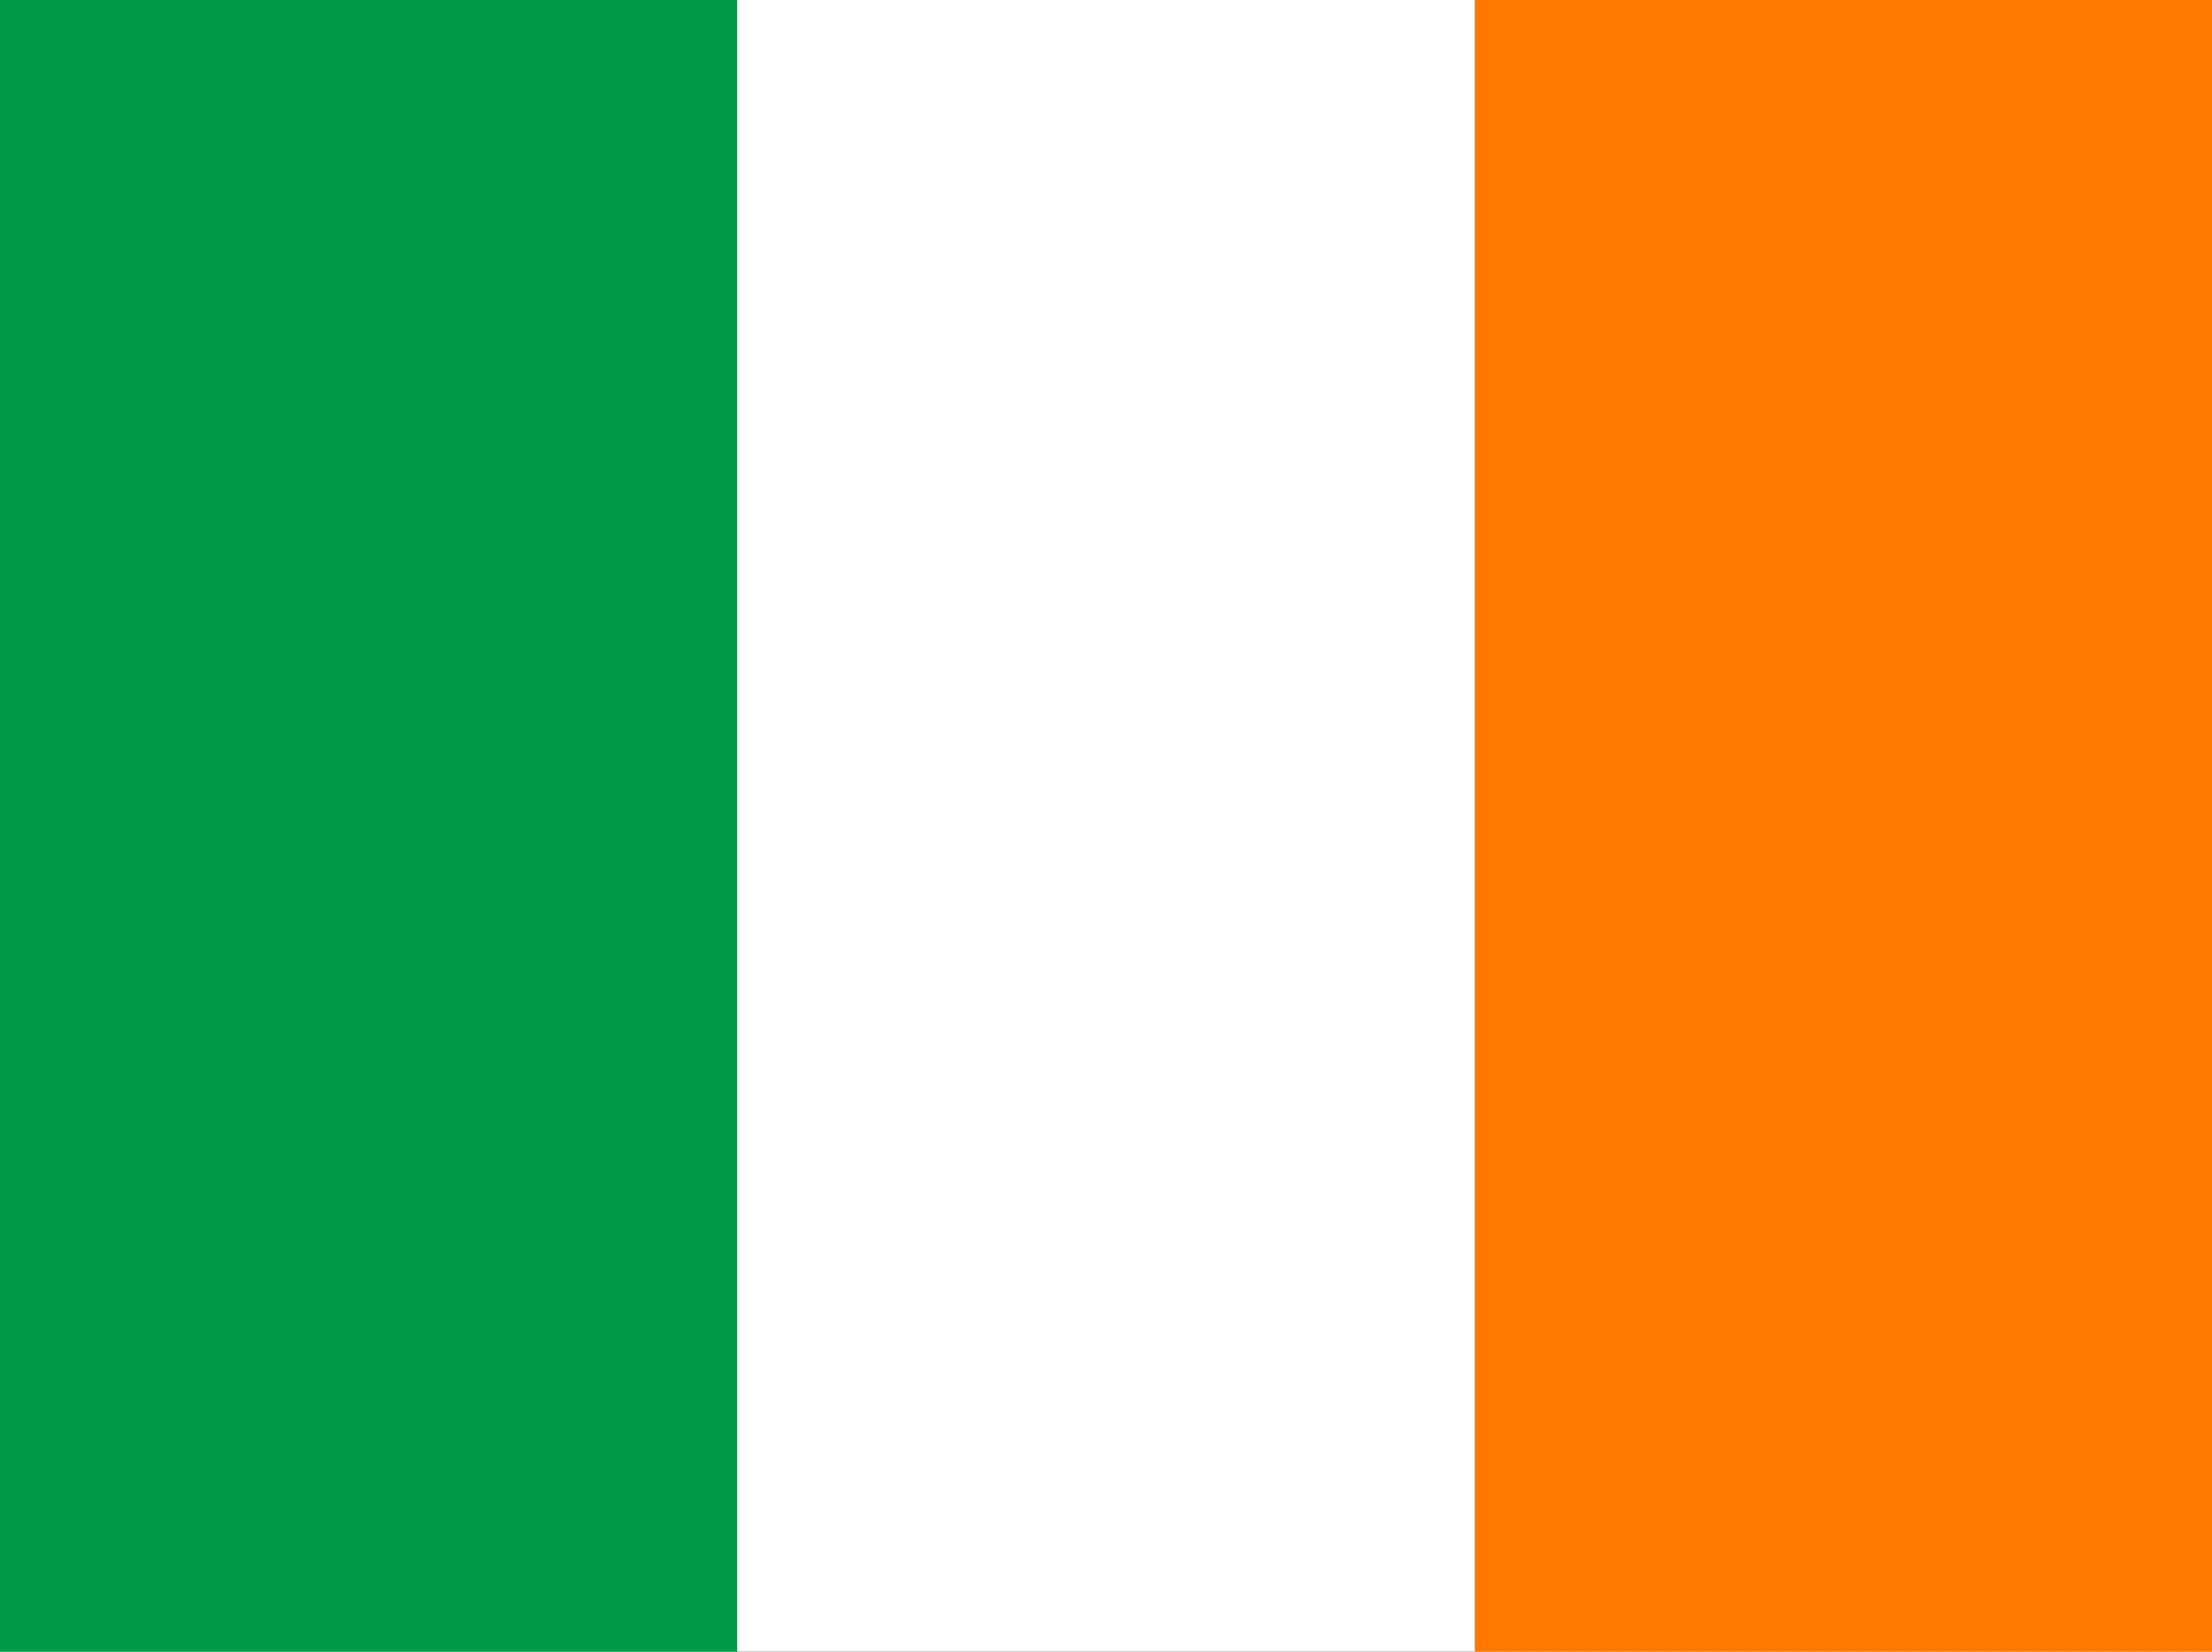
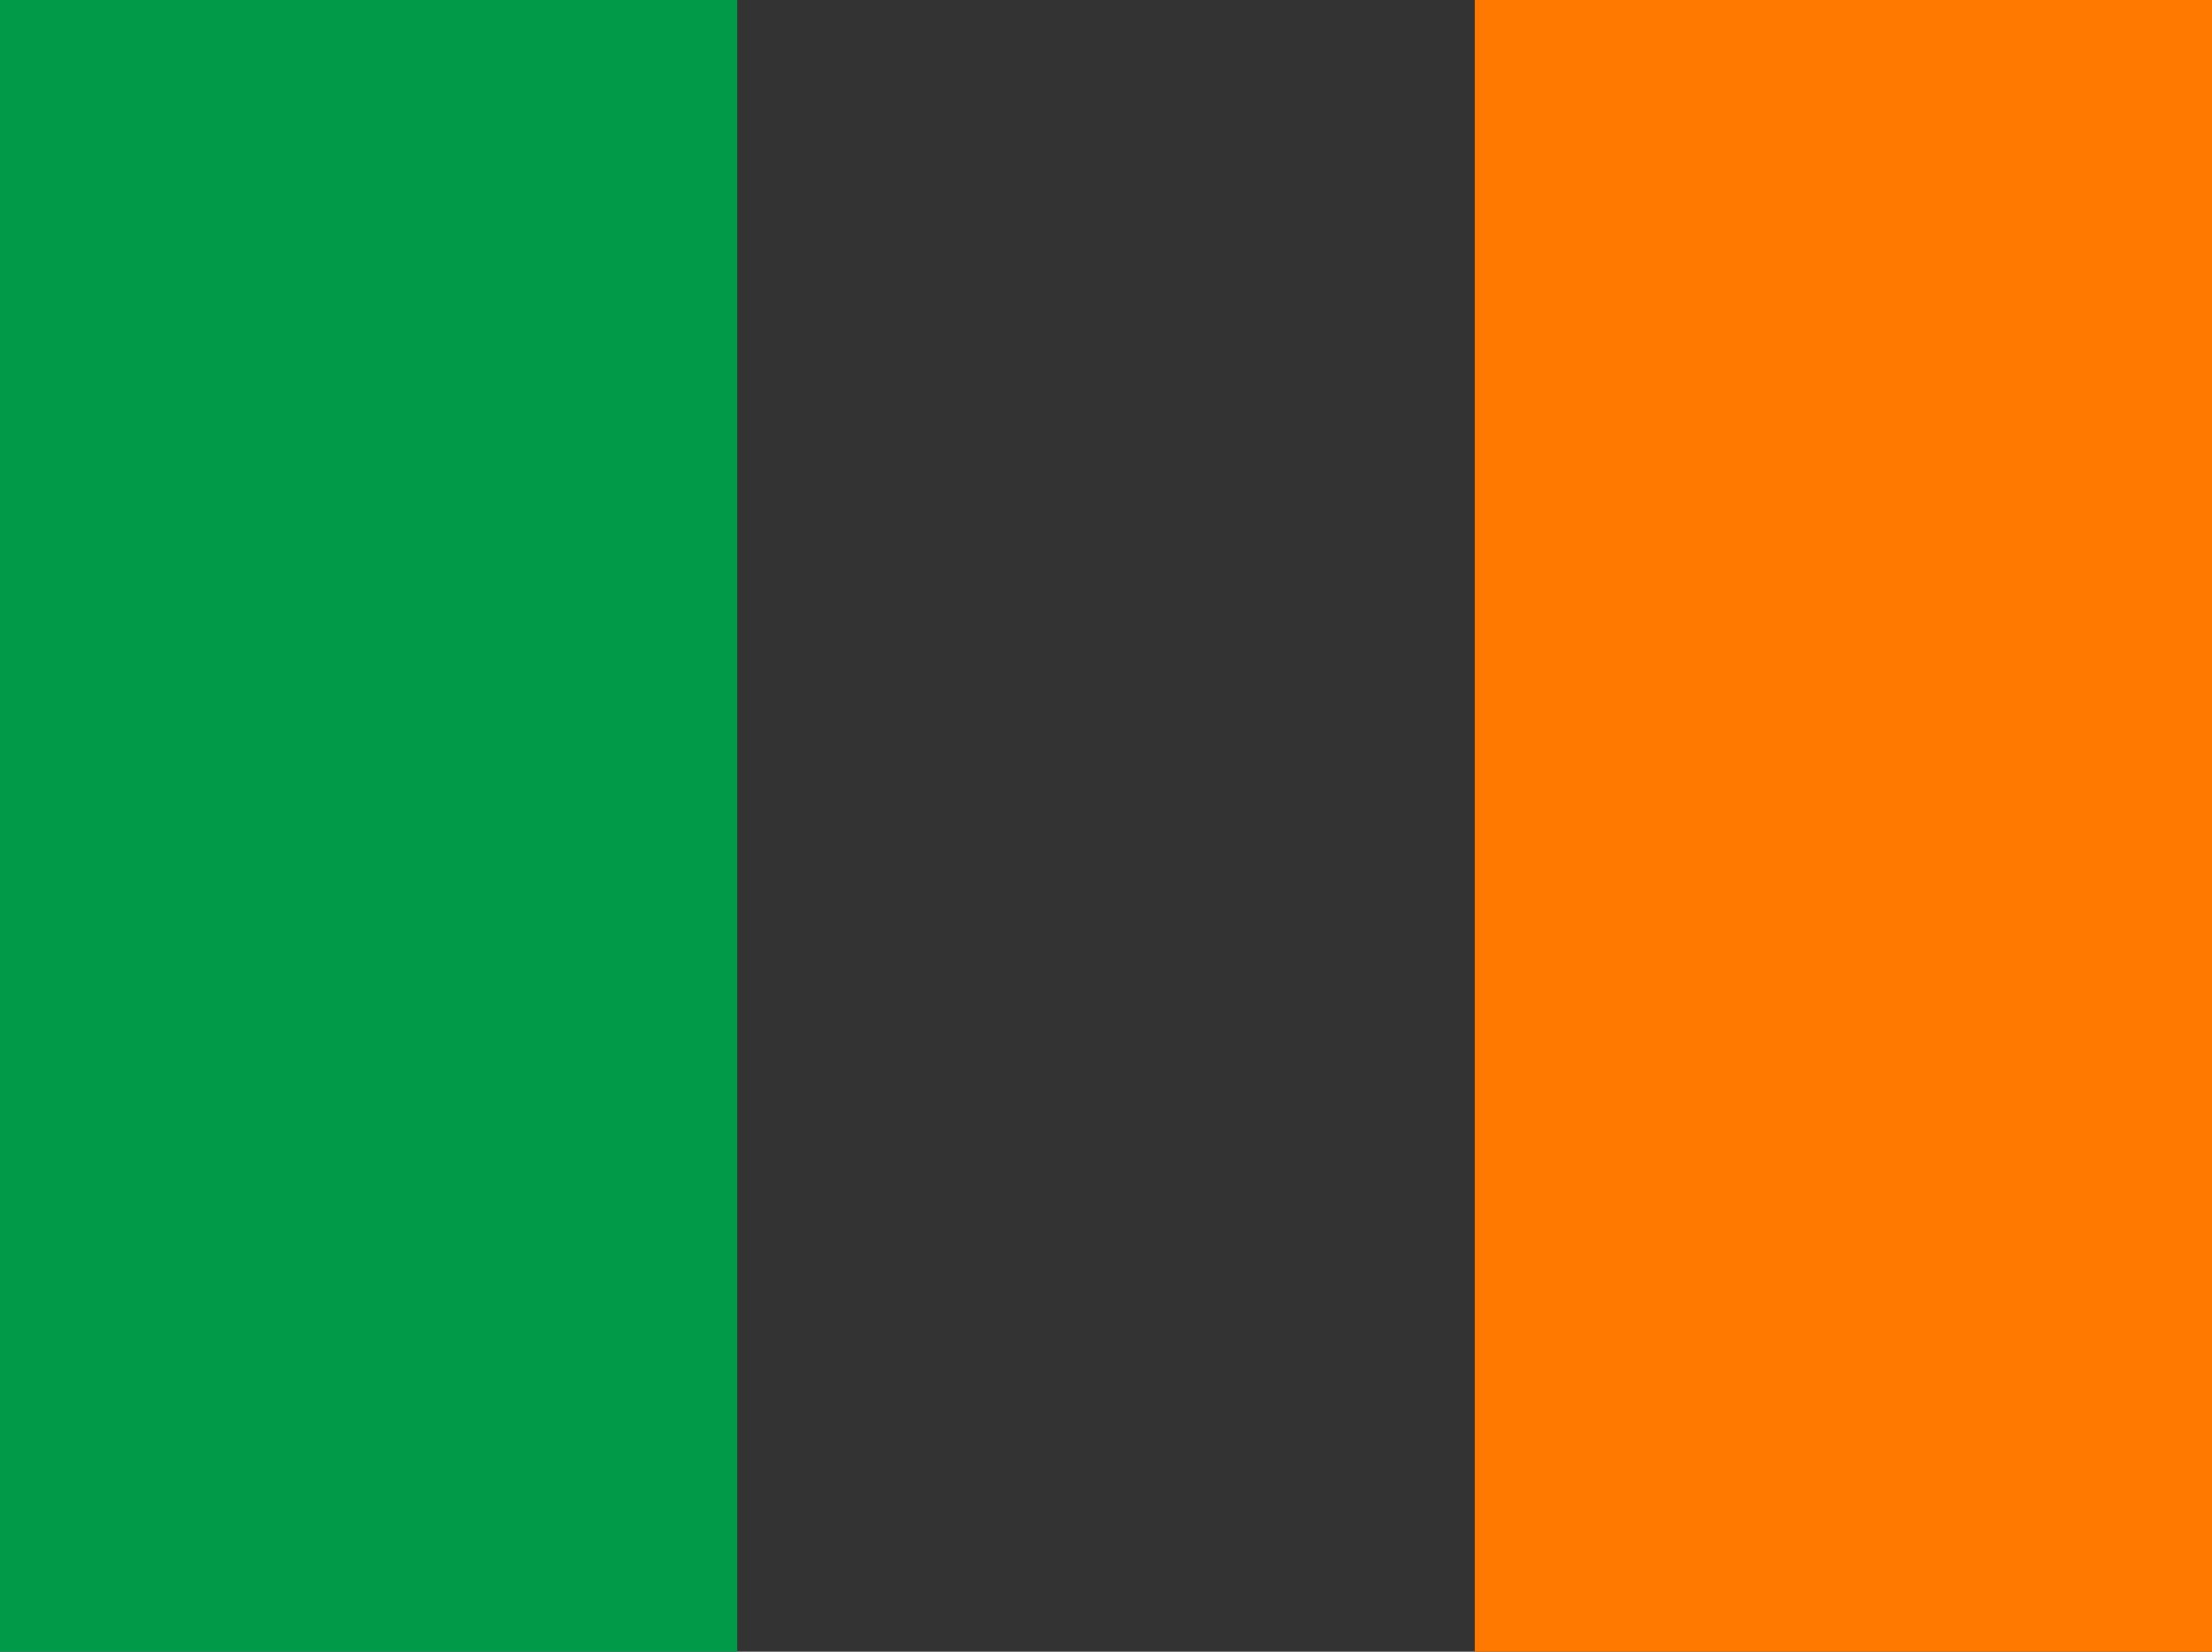
<svg xmlns="http://www.w3.org/2000/svg" width="150" height="112" viewBox="0 0 150 112" fill="none">
  <rect x="0" y="0" width="150" height="112" fill="#333333" stroke="none" />
  <g clip-path="url(#clip0_137_71)">
-     <path fill-rule="evenodd" clip-rule="evenodd" d="M0 0H150V112H0V0Z" fill="white" />
    <path fill-rule="evenodd" clip-rule="evenodd" d="M0 0H49.992V112H0V0Z" fill="#009A49" />
    <path fill-rule="evenodd" clip-rule="evenodd" d="M100.008 0H150V112H100.008V0Z" fill="#FF7900" />
  </g>
  <defs>
    <clipPath id="clip0_137_71">
      <rect width="150" height="112" fill="white" />
    </clipPath>
  </defs>
</svg>